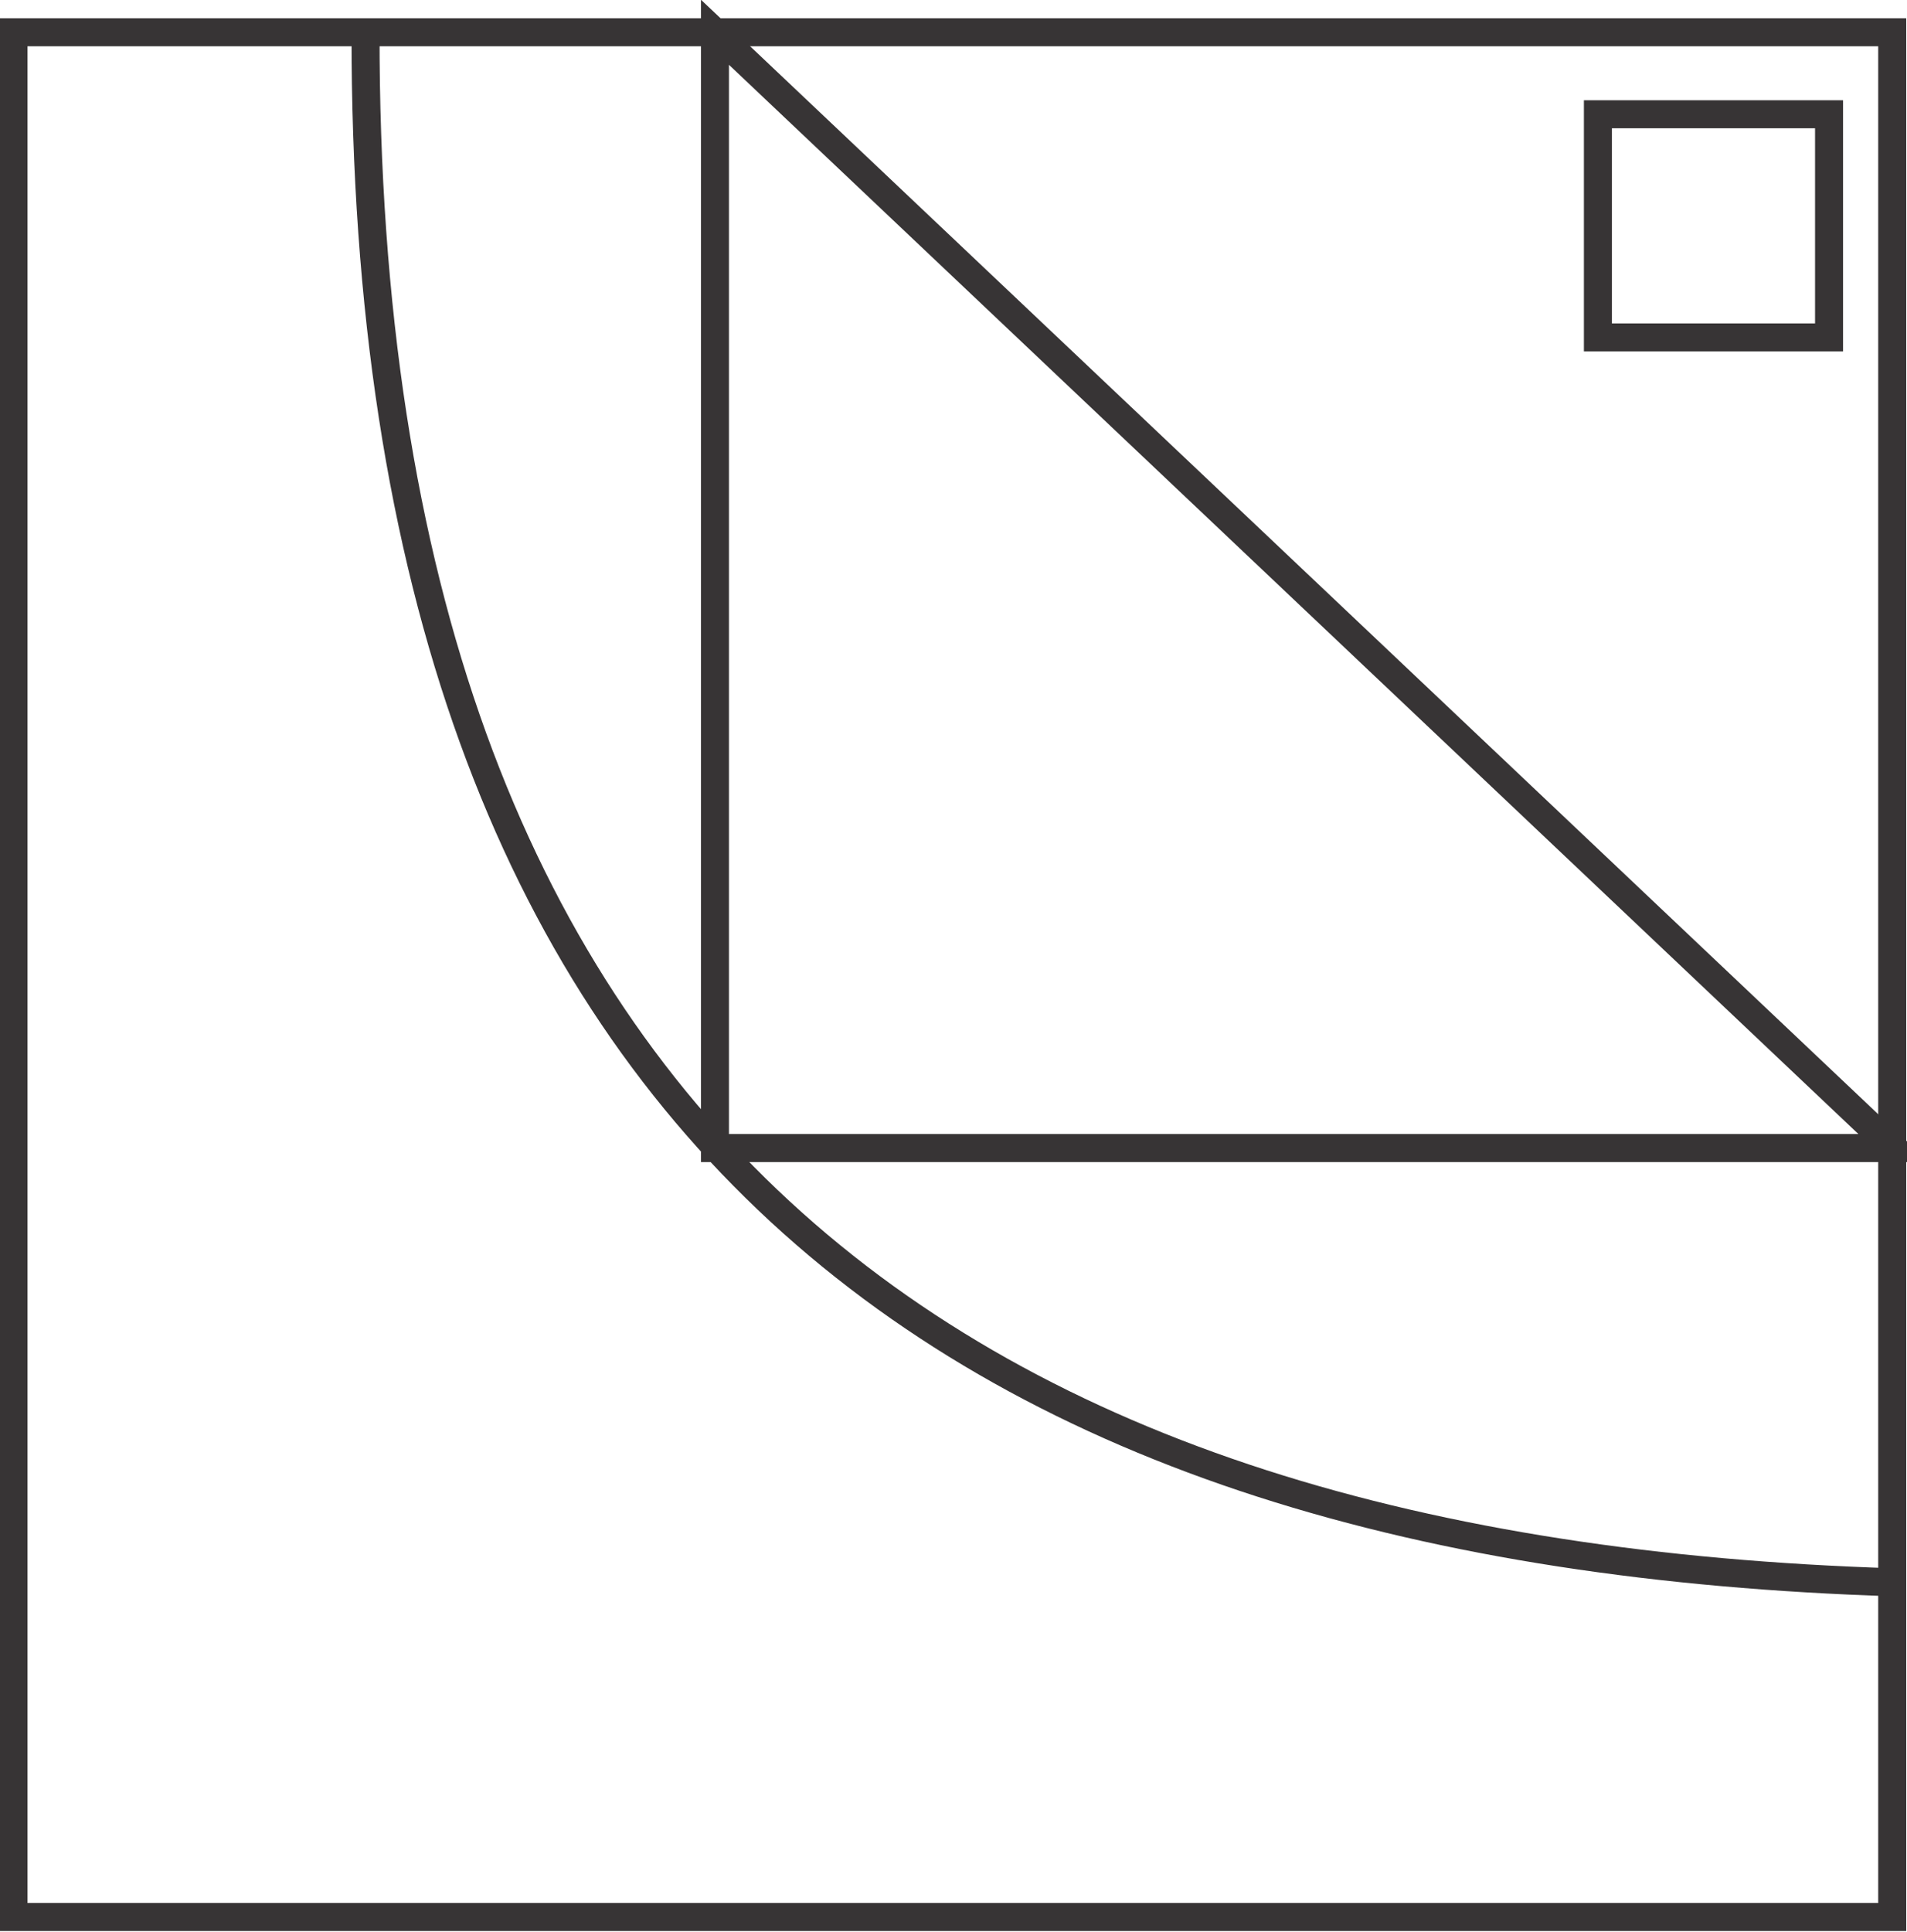
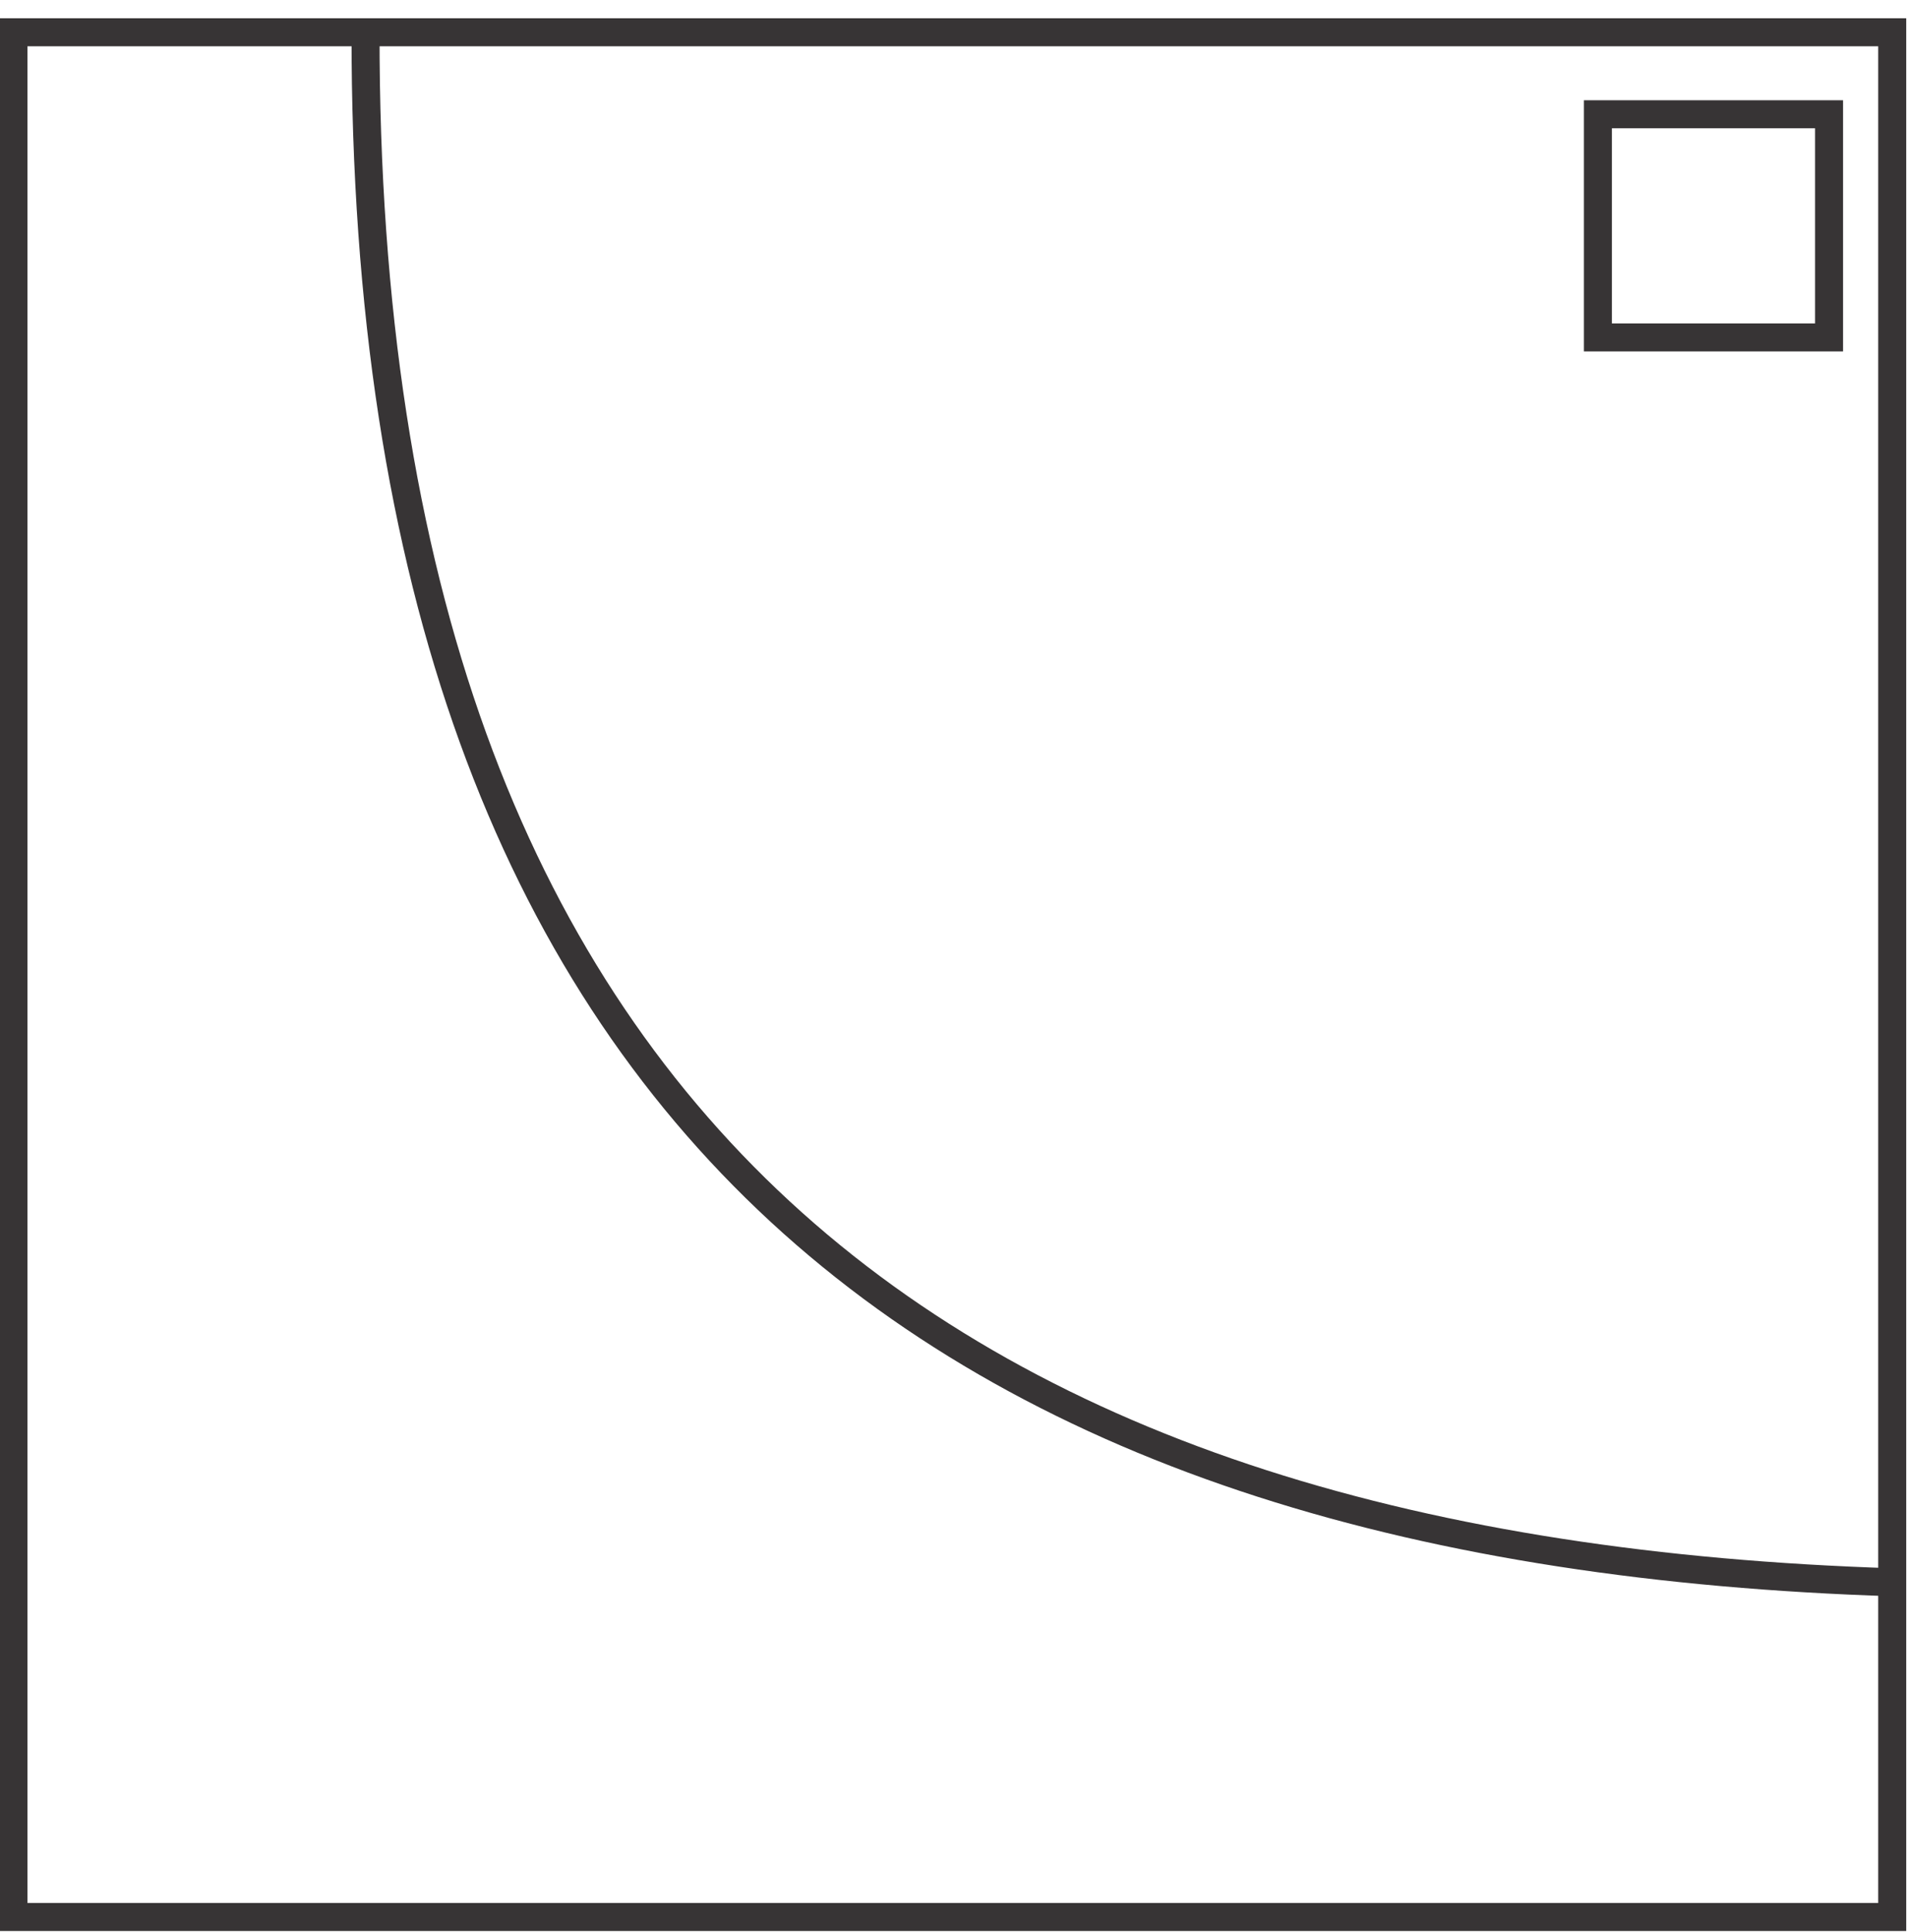
<svg xmlns="http://www.w3.org/2000/svg" xml:space="preserve" width="1.419in" height="1.437in" version="1.1" style="shape-rendering:geometricPrecision; text-rendering:geometricPrecision; image-rendering:optimizeQuality; fill-rule:evenodd; clip-rule:evenodd" viewBox="0 0 1419 1437">
  <defs>
    <style type="text/css">
   
    .str0 {stroke:#373435;stroke-width:20.835}
    .fil0 {fill:none}
   
  </style>
  </defs>
  <g id="Layer_x0020_1">
    <g id="_702310288">
      <rect class="fil0 str0" x="10" y="24" width="1398" height="1402" />
      <rect class="fil0 str0" x="1189" y="85" width="172" height="166" />
      <path class="fil0 str0" d="M272 24c-1,824 445,1131 1136,1153" />
-       <polygon class="fil0 str0" points="1409,854 532,24 532,854 " />
    </g>
  </g>
</svg>